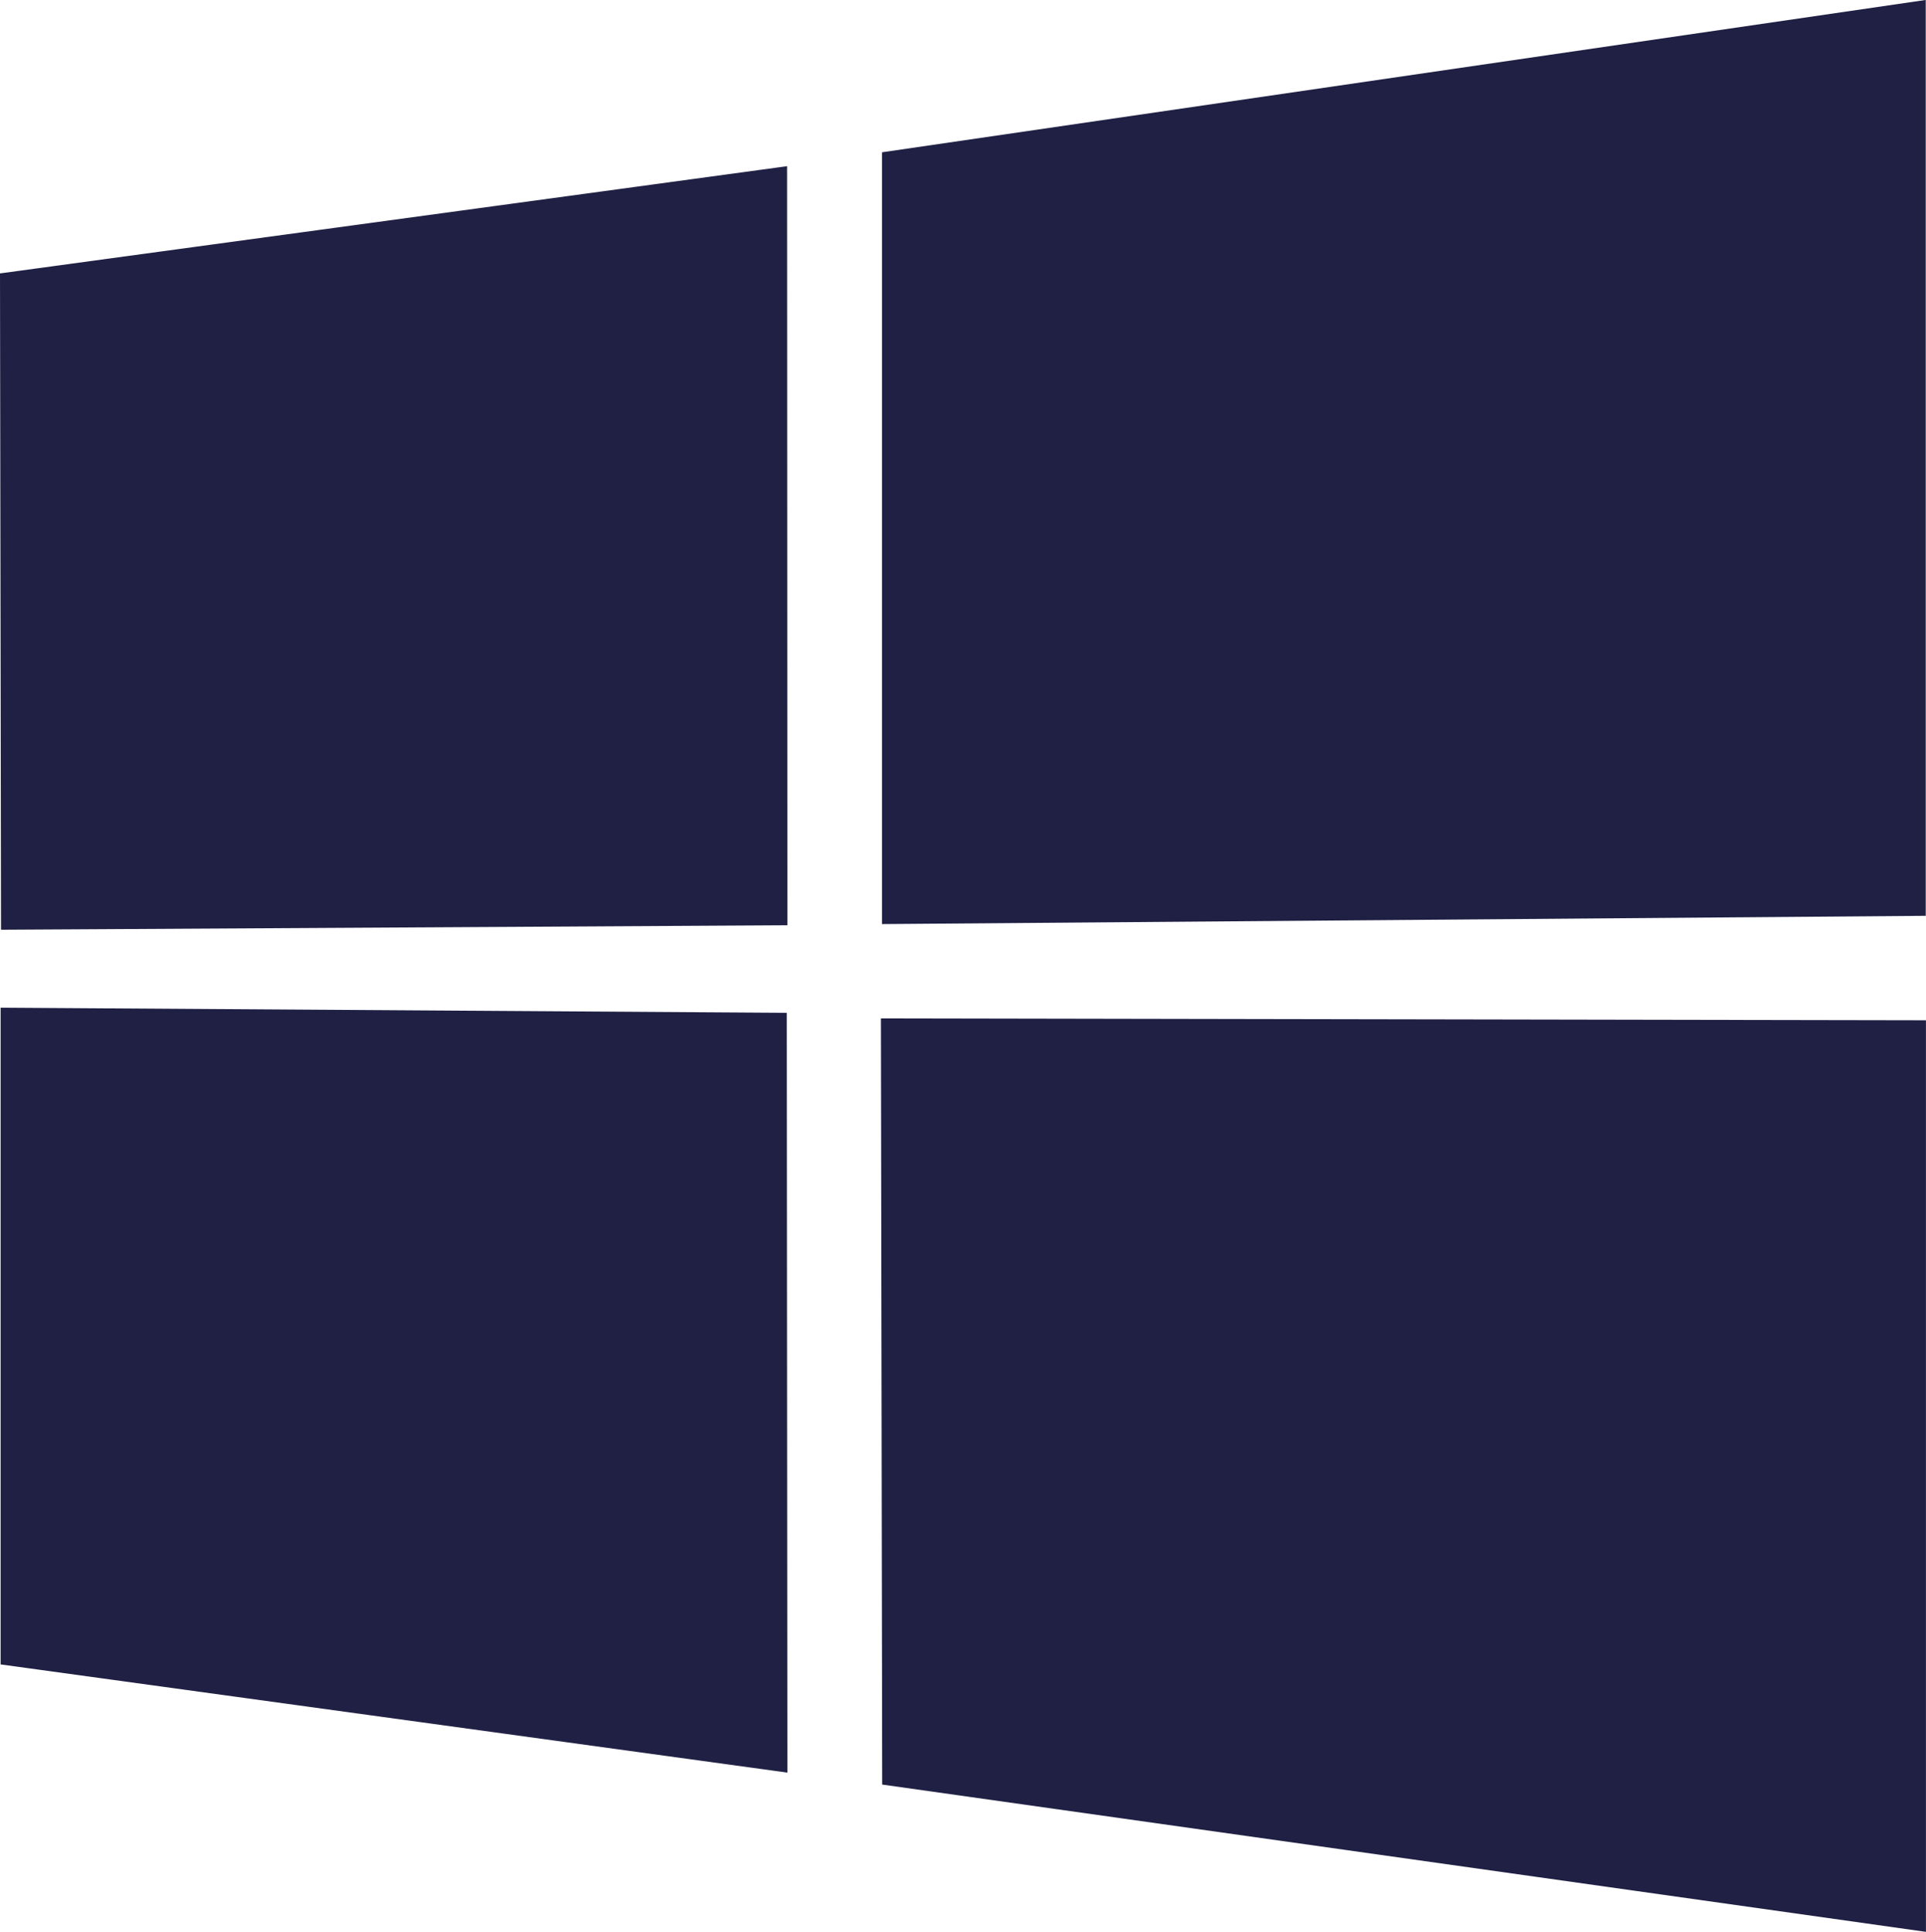
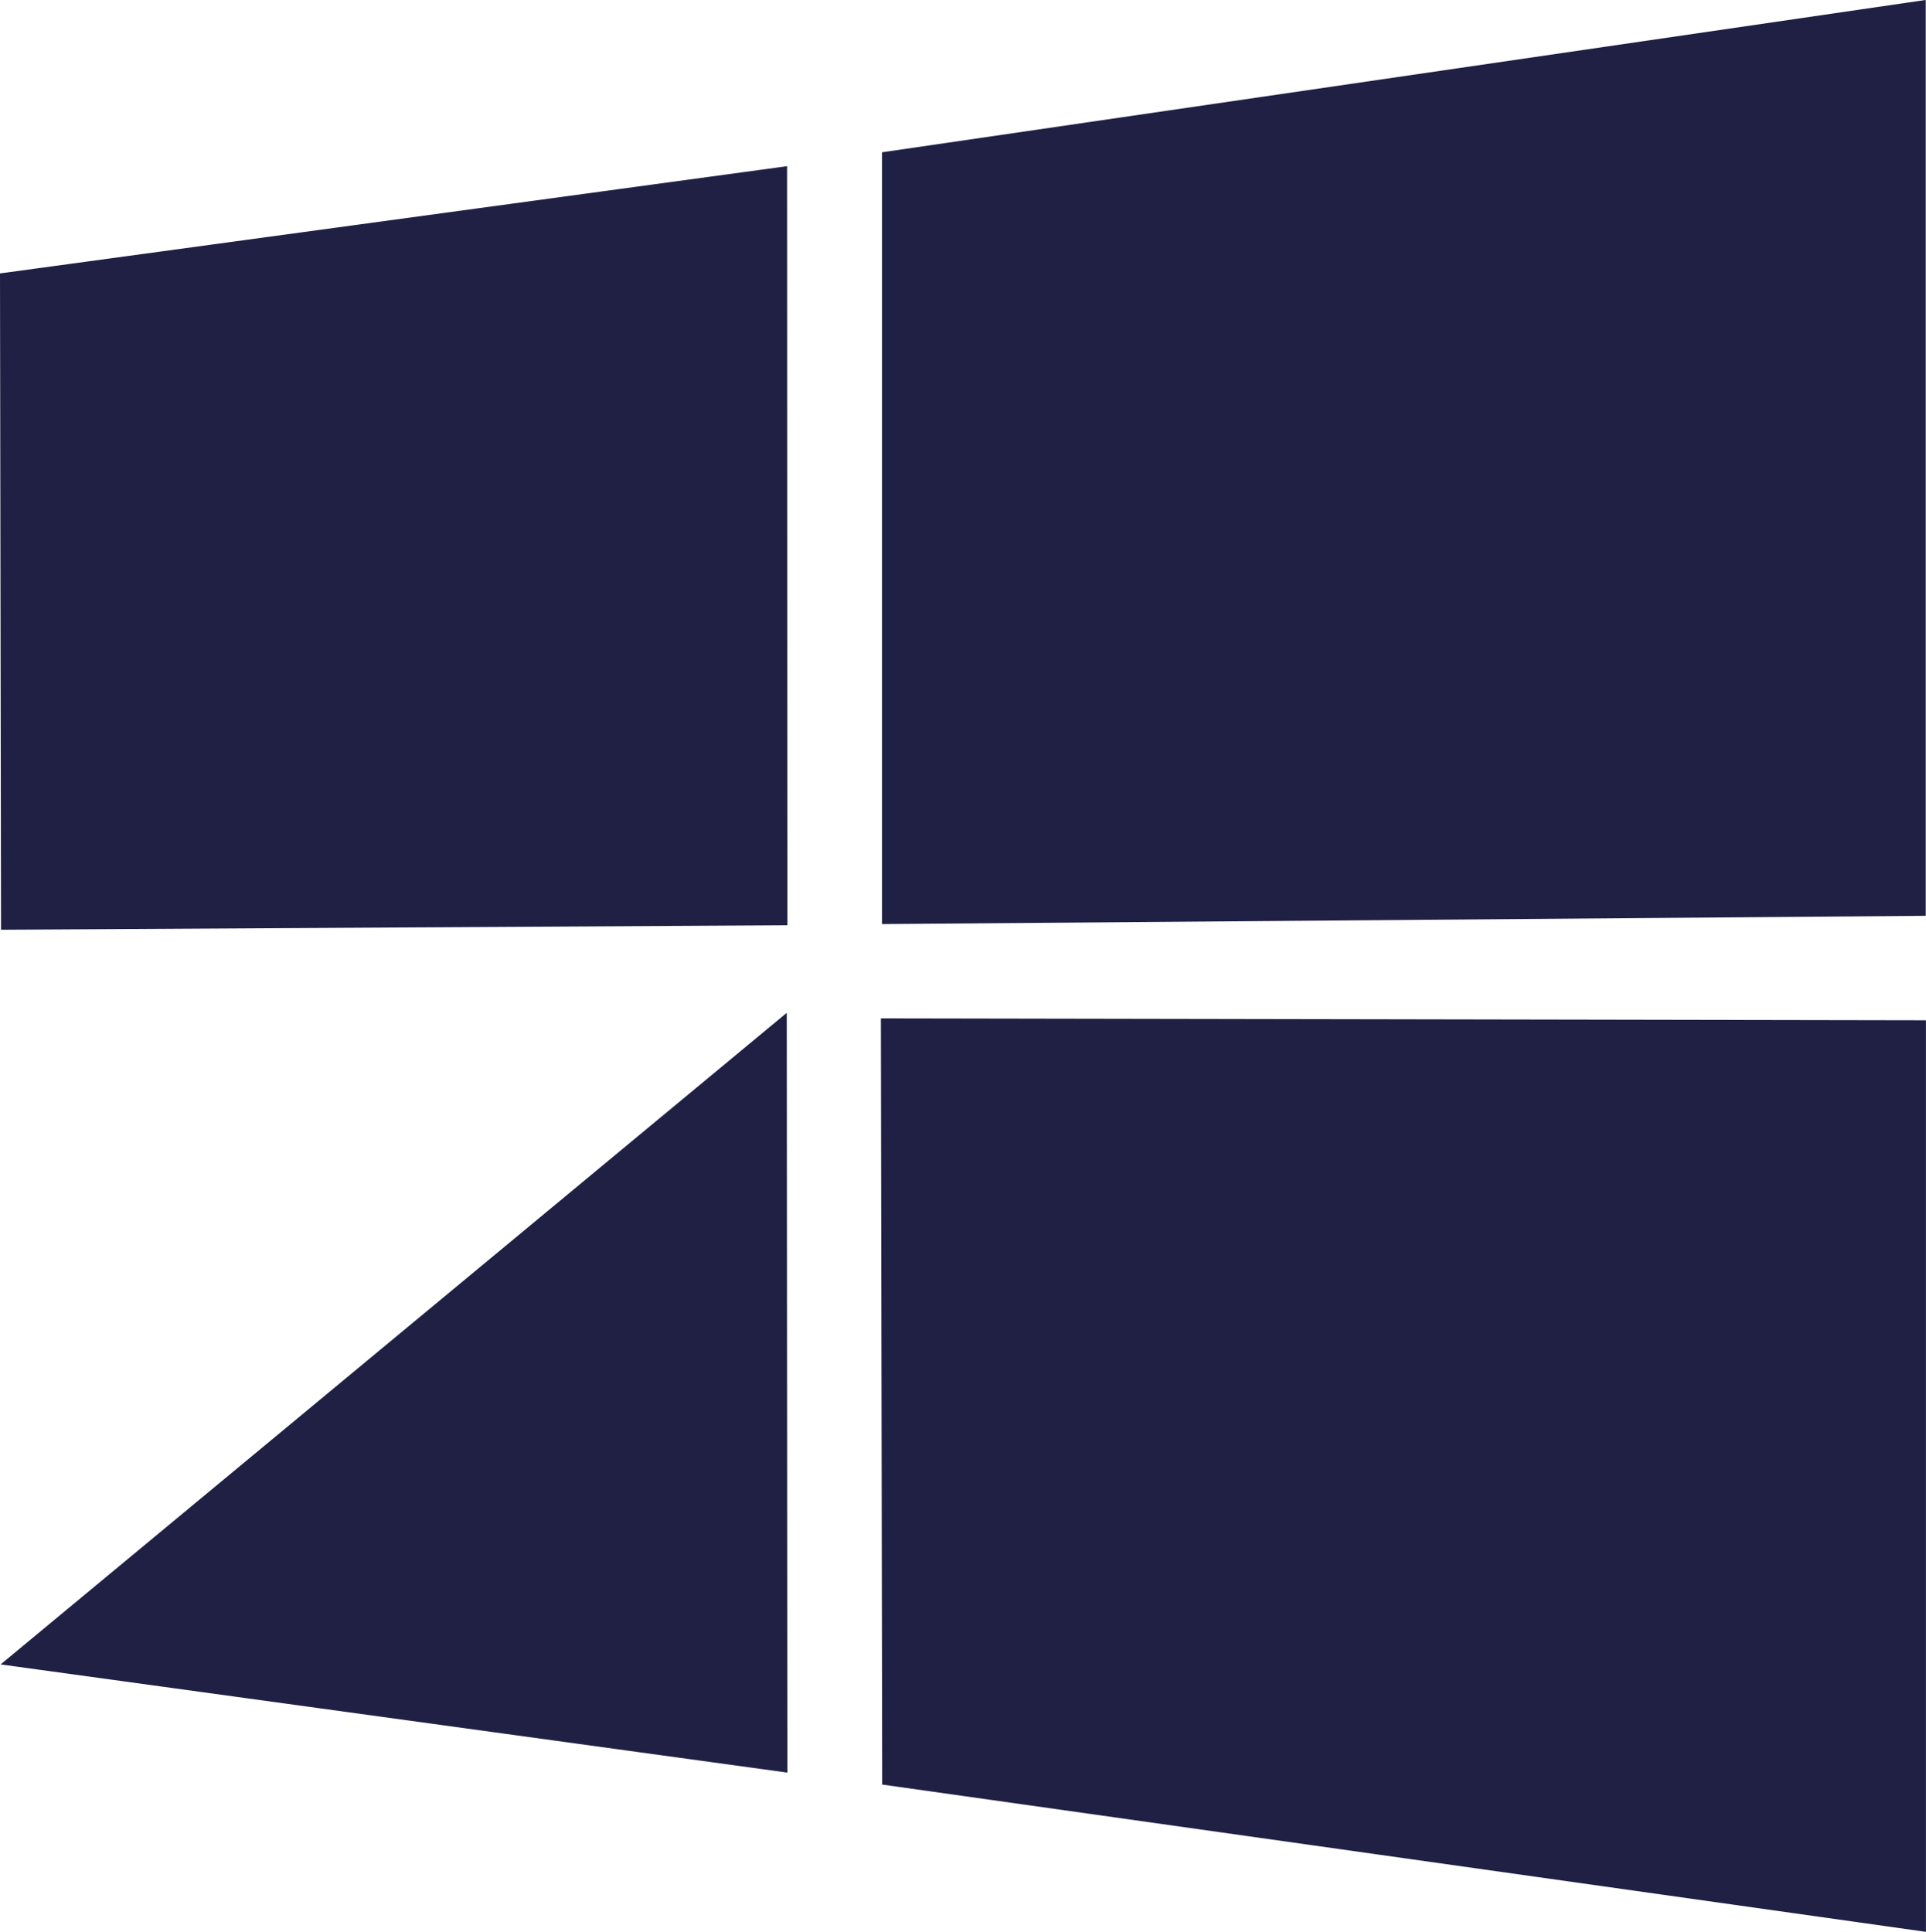
<svg xmlns="http://www.w3.org/2000/svg" width="37.719" height="37.836" viewBox="0 0 37.719 37.836">
  <defs>
    <style>.a{fill:#1f2044;}</style>
  </defs>
-   <path class="a" d="M-10499.364-15129.186l15.414-2.1.006,14.867-15.4.088Zm15.408,14.482.012,14.881-15.408-2.119v-12.863Zm1.865-16.854,20.441-2.984v17.938l-20.441.162Zm20.445,17,0,17.854-20.441-2.885-.025-15.006Z" transform="translate(10499.364 15134.541)" />
+   <path class="a" d="M-10499.364-15129.186l15.414-2.1.006,14.867-15.4.088Zm15.408,14.482.012,14.881-15.408-2.119Zm1.865-16.854,20.441-2.984v17.938l-20.441.162Zm20.445,17,0,17.854-20.441-2.885-.025-15.006Z" transform="translate(10499.364 15134.541)" />
</svg>